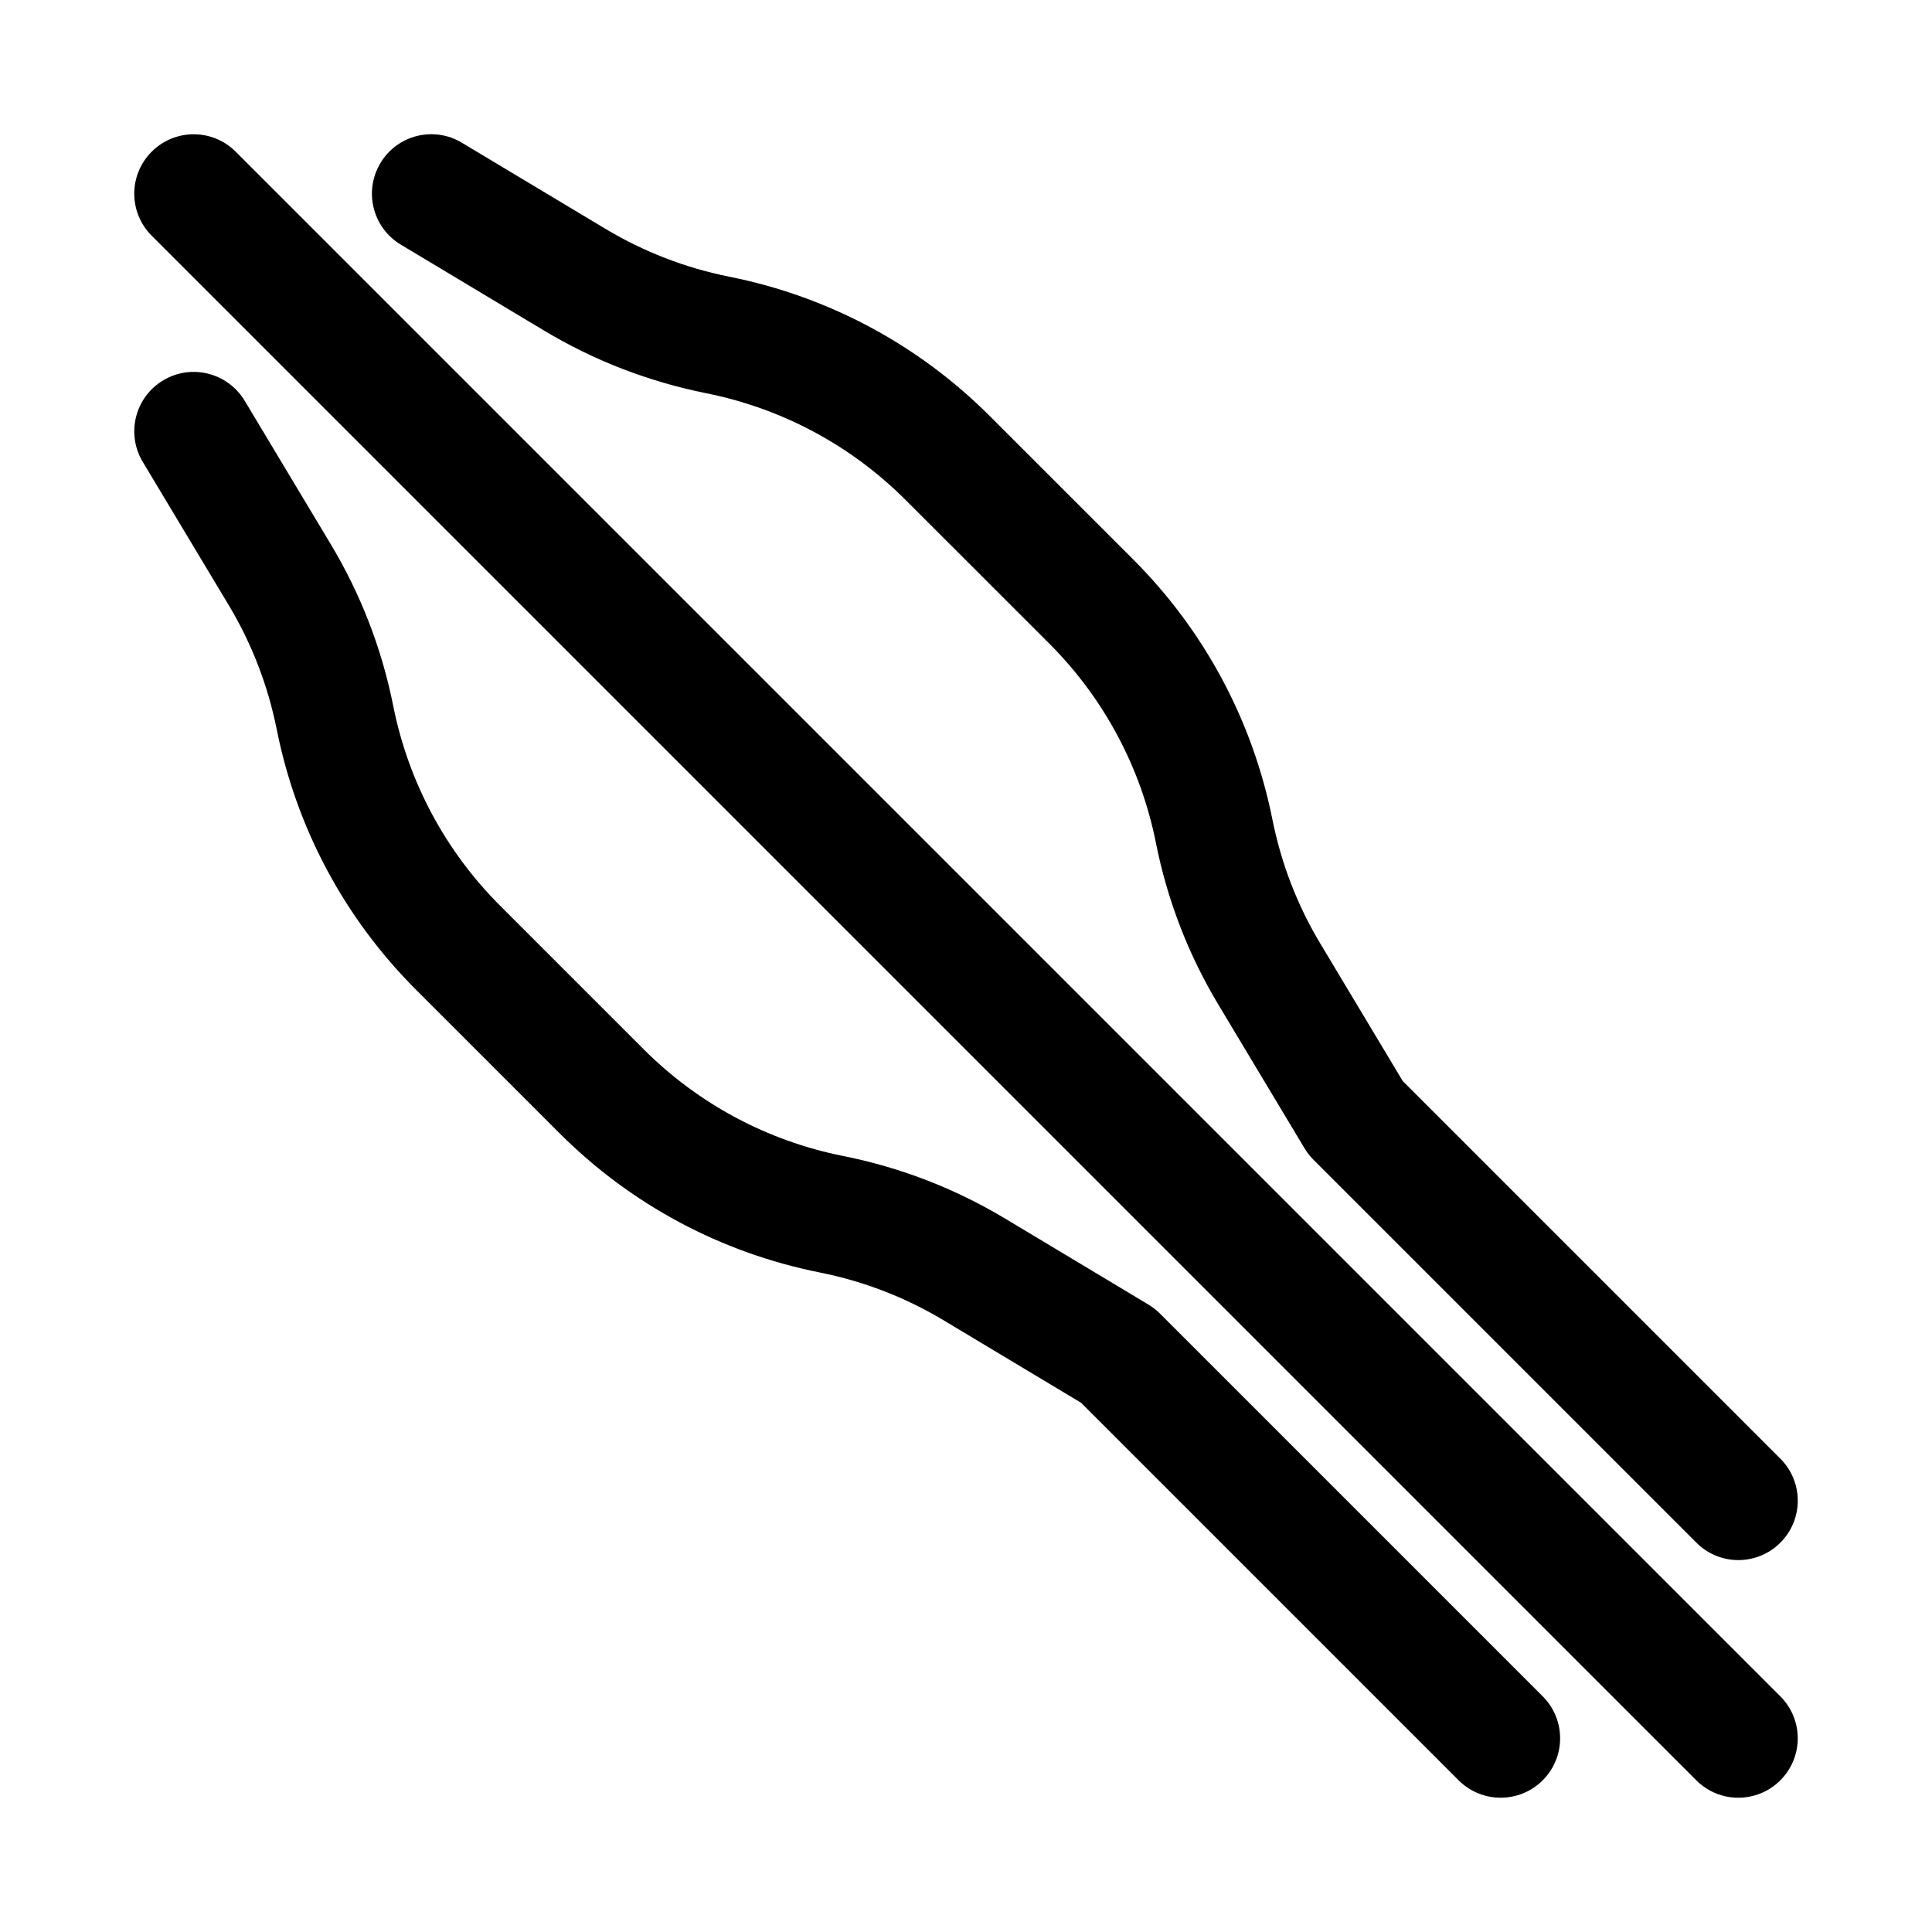
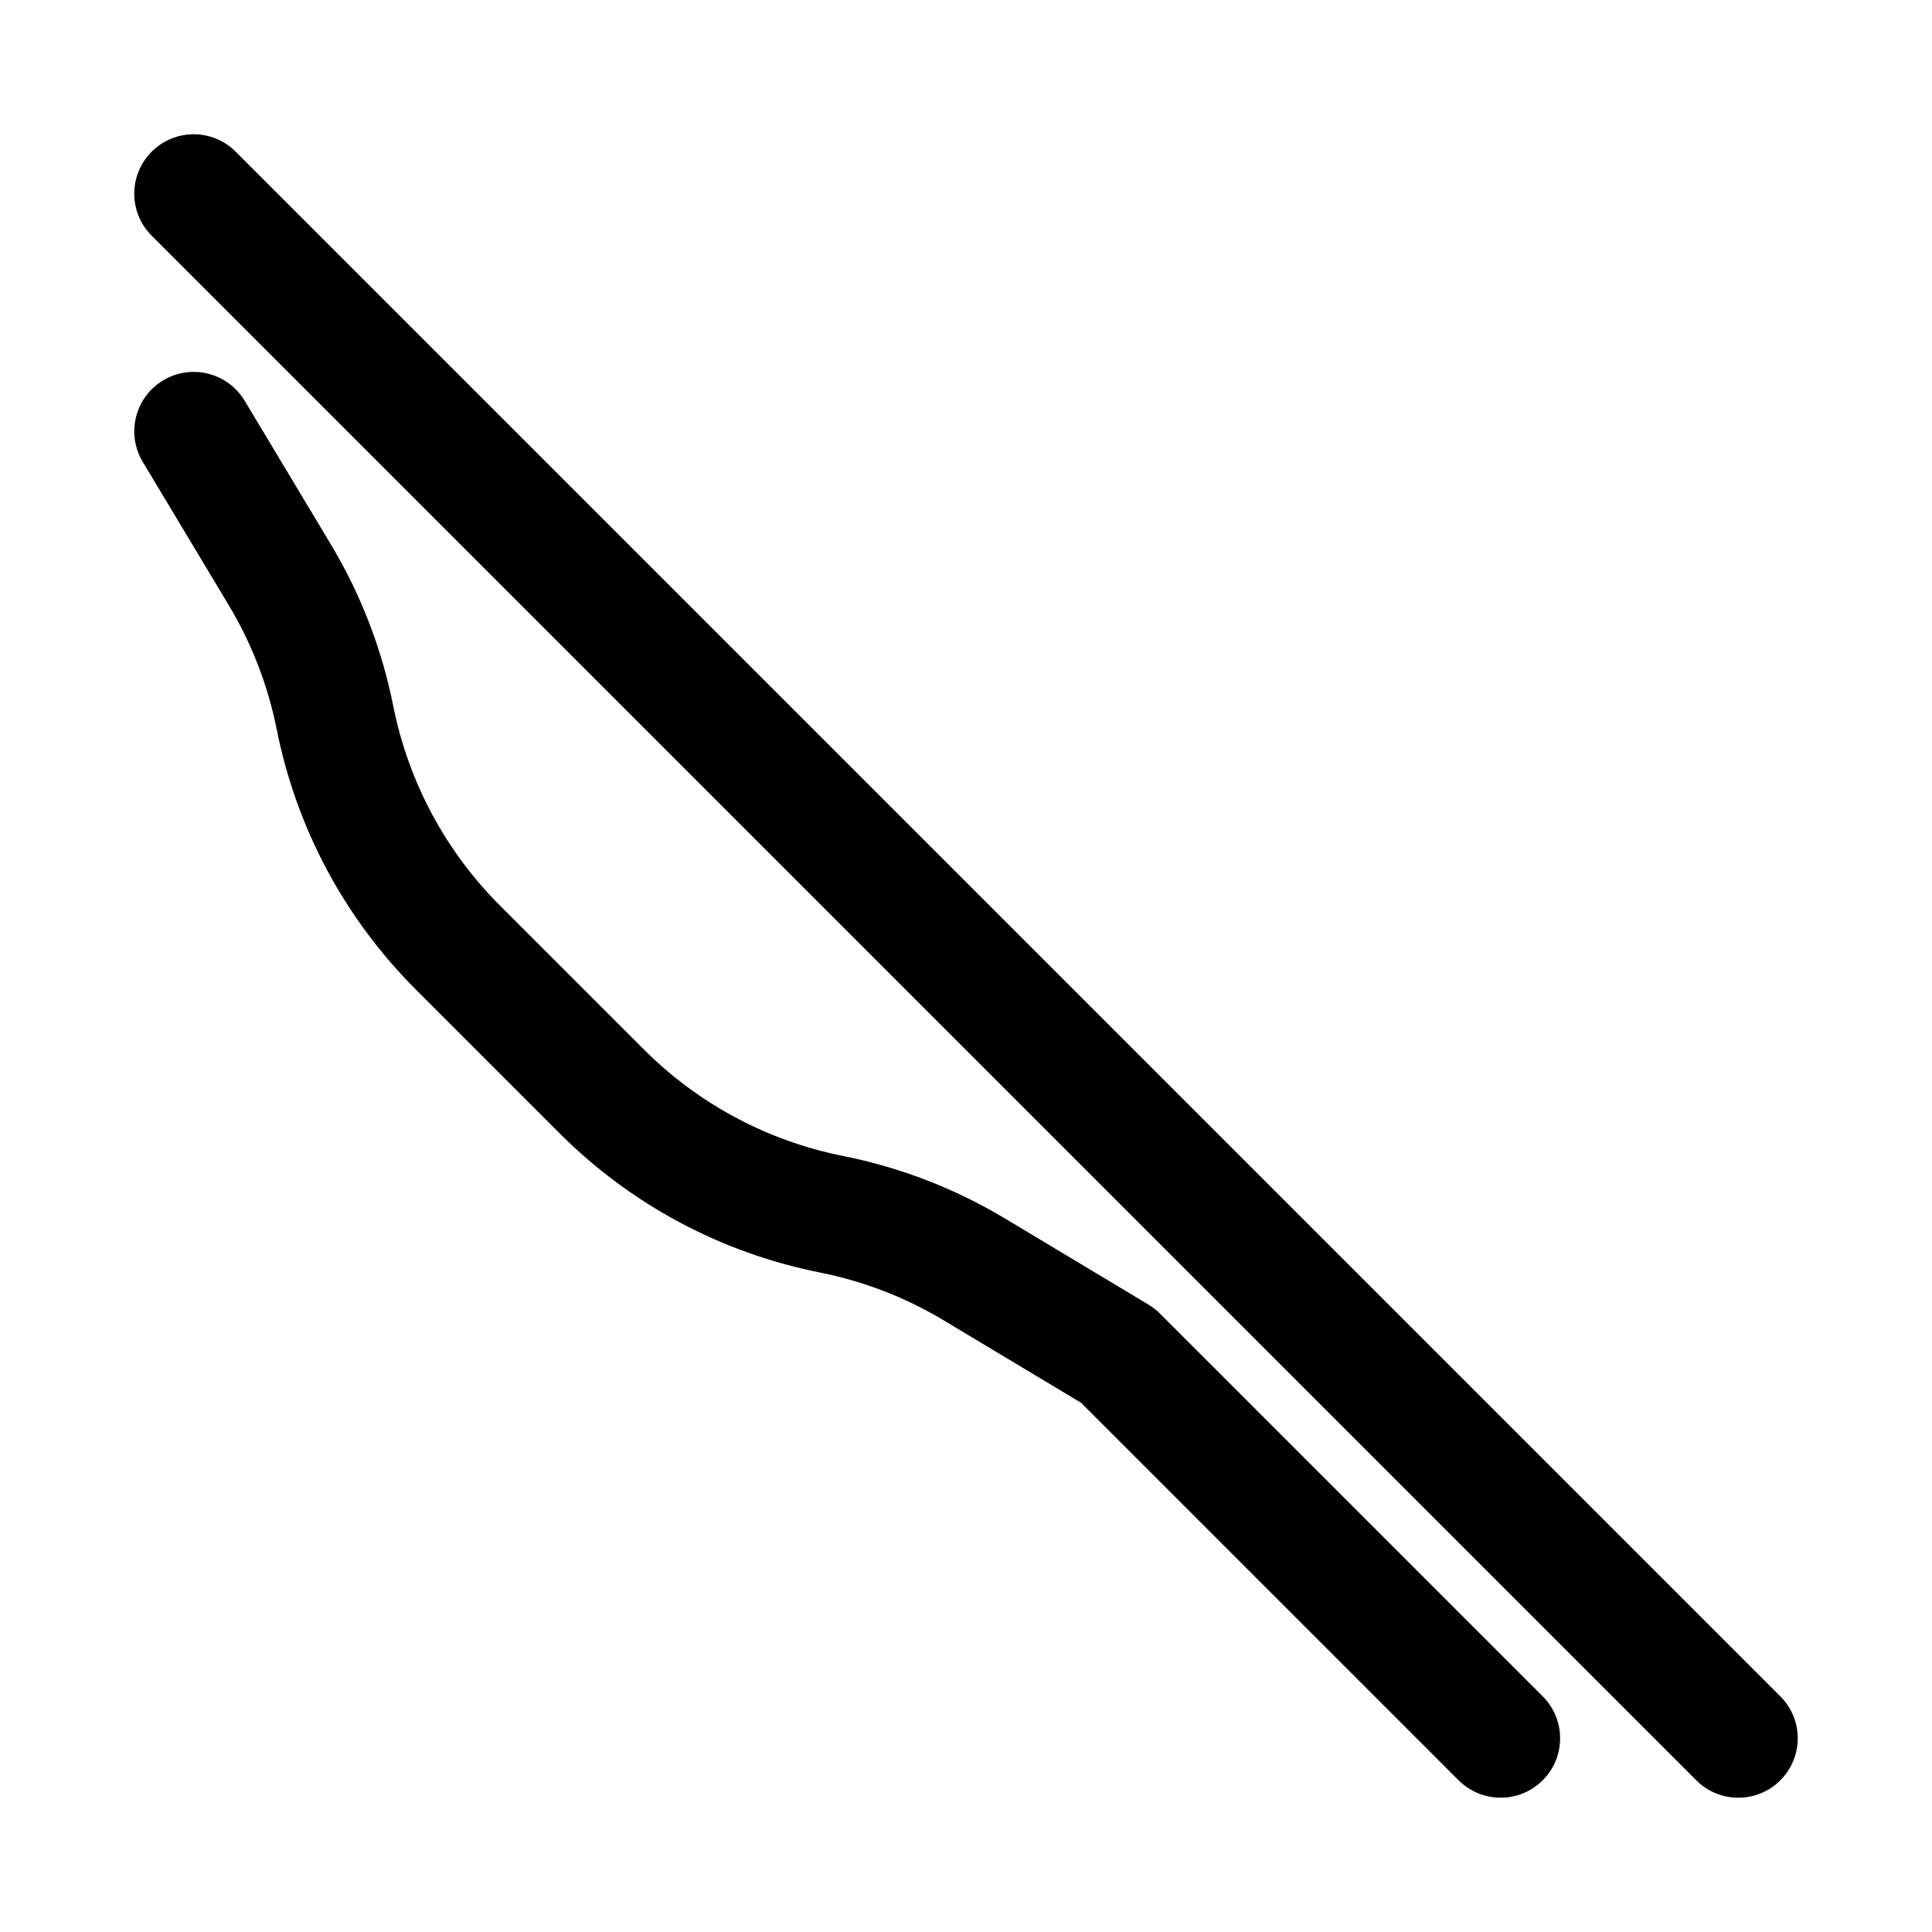
<svg xmlns="http://www.w3.org/2000/svg" fill="#000000" width="800px" height="800px" version="1.1" viewBox="144 144 512 512">
  <g>
-     <path d="m250.2 208.82 37.957 22.766c13.289 7.981 27.742 13.555 42.98 16.625 20.09 4.016 38.383 13.809 52.883 28.309l38.008 37.992c14.5 14.5 24.293 32.793 28.309 52.883 3.023 15.223 8.629 29.691 16.625 42.98l22.766 37.957c0.66 1.102 1.465 2.125 2.363 3.023l101.44 101.44c3.086 3.102 7.117 4.644 11.148 4.644s8.062-1.543 11.133-4.613c6.156-6.156 6.156-16.105 0-22.262l-100.07-100.07-21.773-36.32c-6.141-10.172-10.406-21.27-12.754-32.938-5.242-26.215-18.012-50.082-36.918-68.992l-37.992-37.984c-18.91-18.91-42.762-31.676-68.977-36.918-11.684-2.332-22.766-6.629-32.969-12.754l-37.941-22.754c-7.461-4.5-17.145-2.078-21.602 5.387-4.484 7.461-2.062 17.129 5.387 21.602z" />
    <path d="m451.39 492.1c-0.914-0.914-1.922-1.699-3.023-2.363l-37.941-22.766c-13.32-7.996-27.773-13.586-42.996-16.625-20.105-4.016-38.383-13.809-52.883-28.309l-38.008-38.008c-14.484-14.484-24.277-32.762-28.309-52.867-3.023-15.207-8.613-29.676-16.609-42.996l-22.766-37.941c-4.504-7.481-14.172-9.902-21.633-5.418-7.449 4.473-9.871 14.141-5.387 21.602l22.766 37.941c6.125 10.203 10.406 21.316 12.738 32.969 5.242 26.246 18.027 50.098 36.918 68.977l38.008 38.008c18.91 18.91 42.762 31.676 68.992 36.918 11.668 2.332 22.75 6.613 32.953 12.754l36.289 21.773 100.07 100.07c3.066 3.051 7.098 4.594 11.129 4.594s8.062-1.543 11.133-4.613c6.156-6.156 6.156-16.105 0-22.262z" />
    <path d="m206.46 184.2c-6.156-6.156-16.105-6.156-22.262 0s-6.156 16.105 0 22.262l409.34 409.34c3.07 3.07 7.102 4.613 11.133 4.613s8.062-1.543 11.133-4.613c6.156-6.156 6.156-16.105 0-22.262z" />
  </g>
</svg>